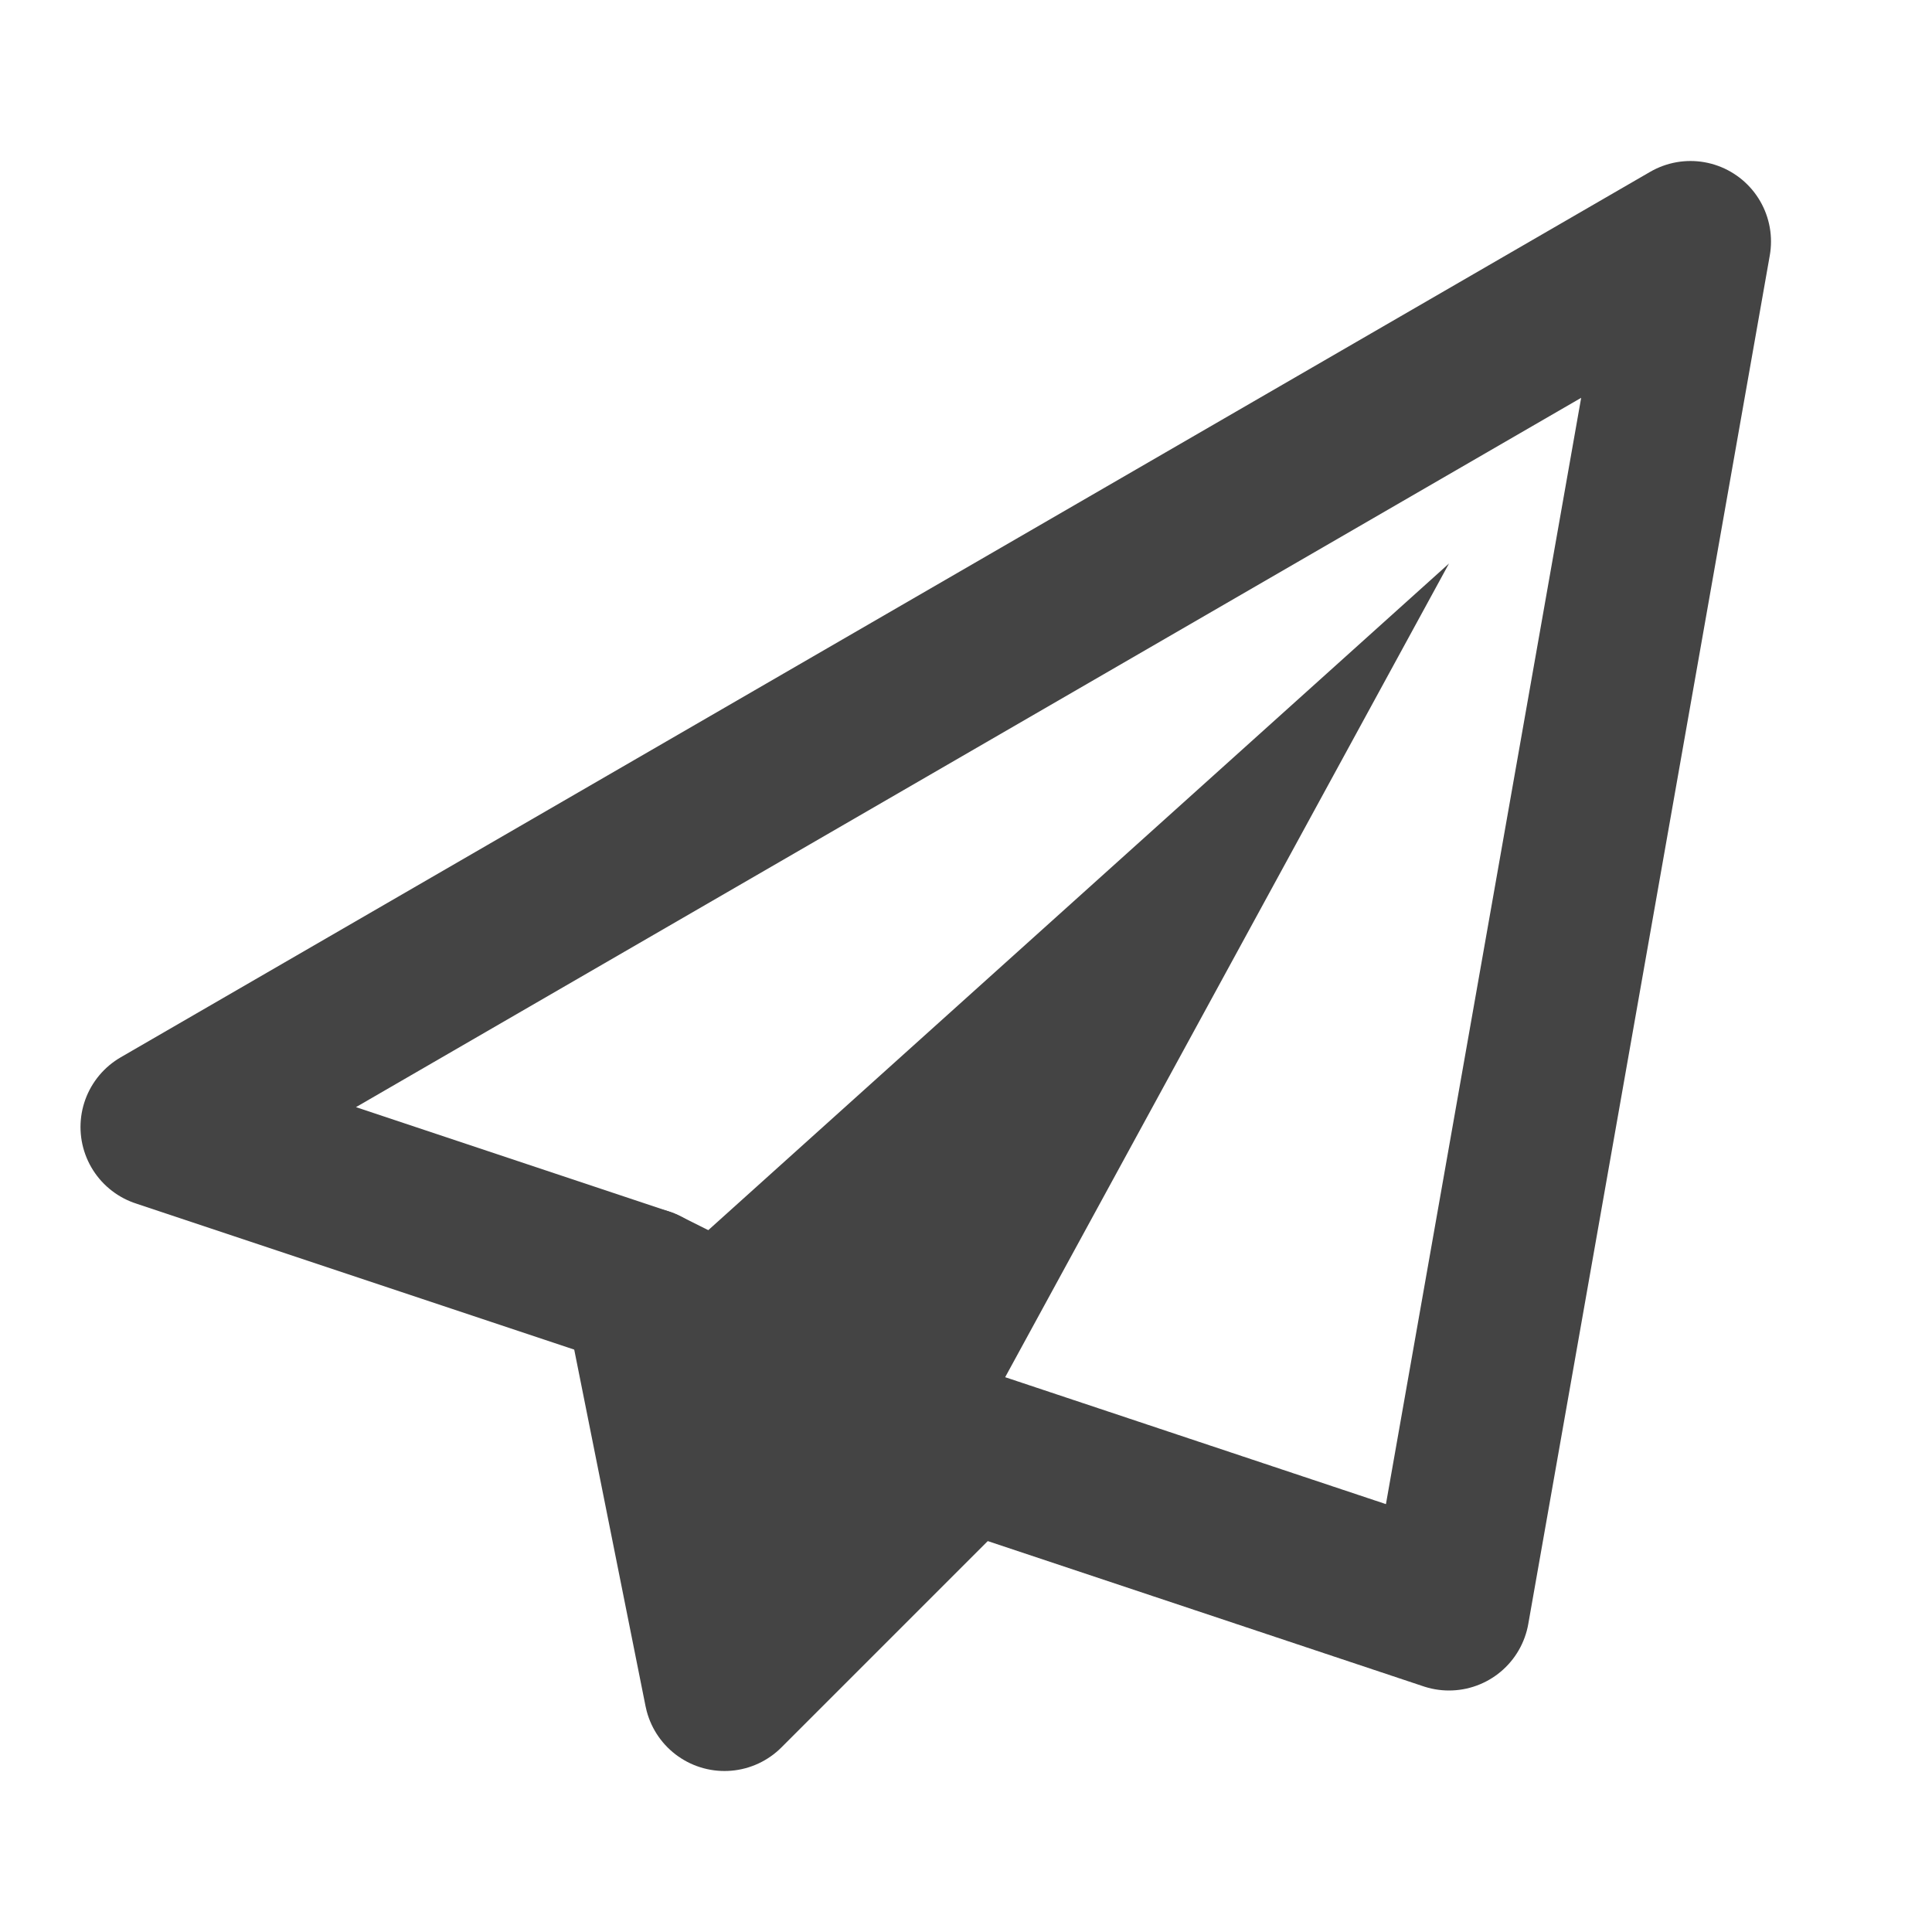
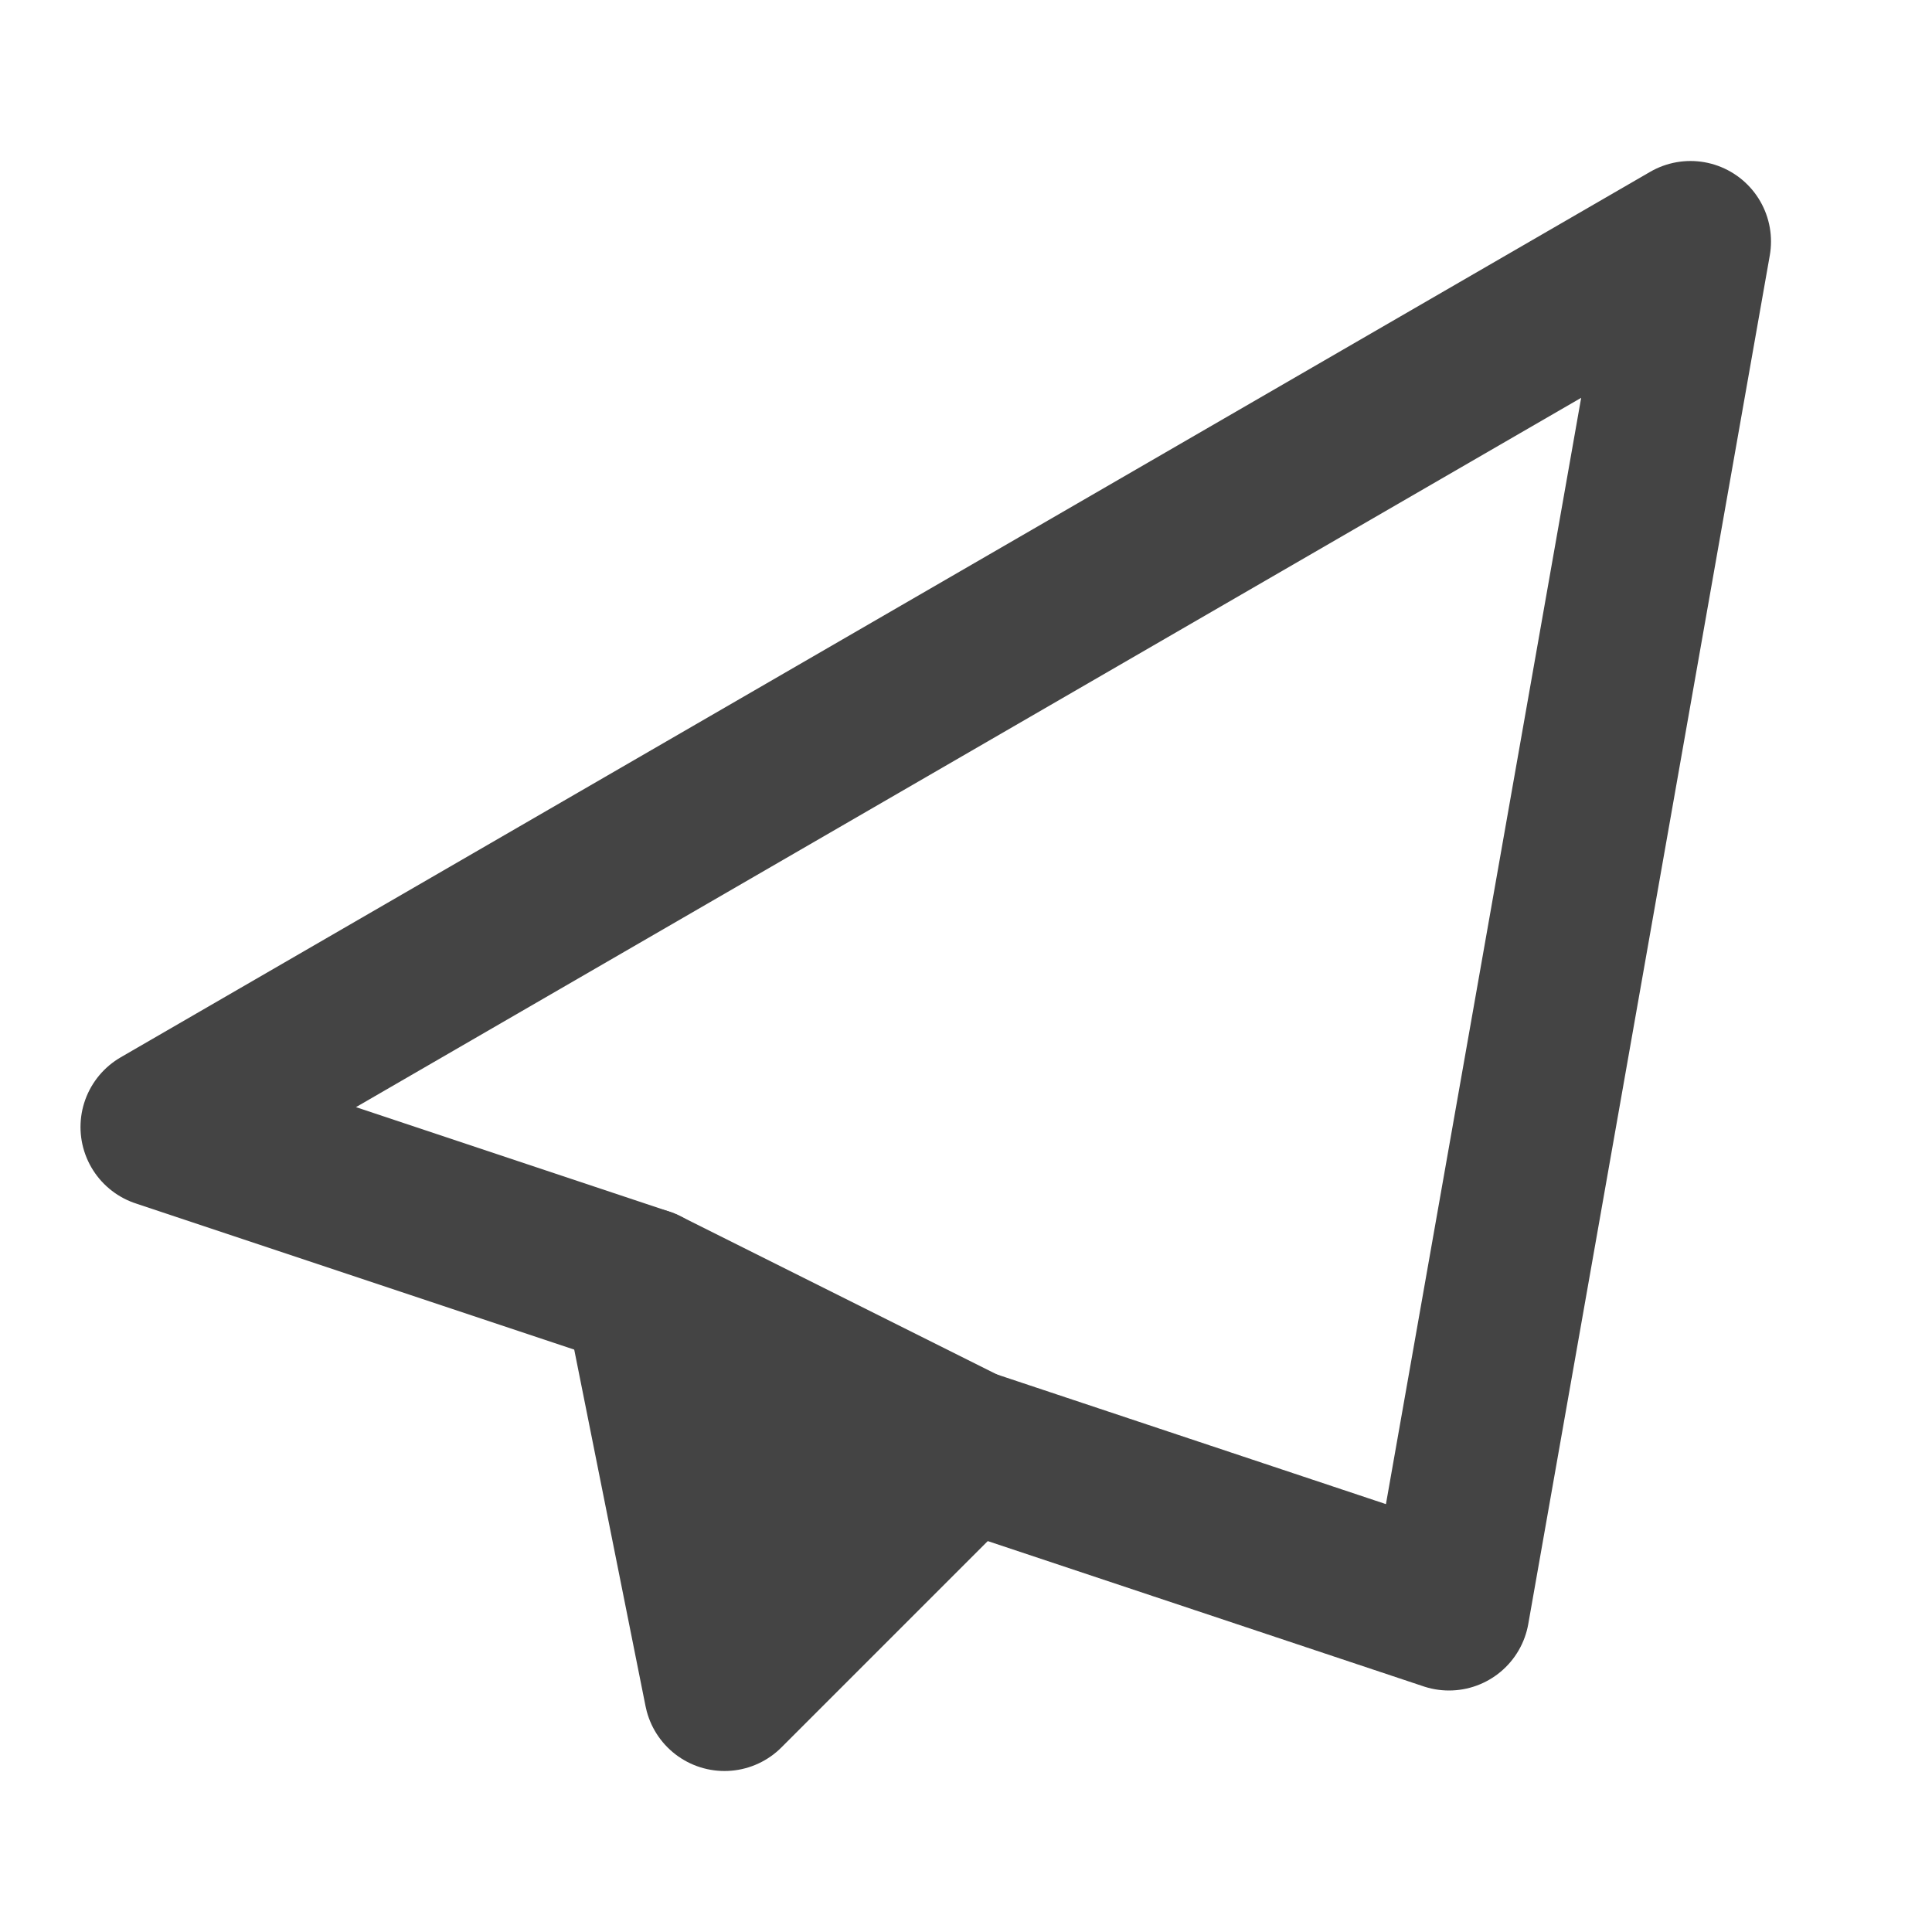
<svg xmlns="http://www.w3.org/2000/svg" width="24" height="24" viewBox="0 0 24 24" fill="none">
  <g clip-path="url(#clip0_100_112)">
    <path d="M12 18L18 20L21 3L2 14L8 16" stroke="#444444" stroke-width="2" stroke-miterlimit="1.5" stroke-linecap="round" stroke-linejoin="round" />
    <path fill-rule="evenodd" clip-rule="evenodd" d="M9 21L8 16L12 18L9 21Z" fill="#444444" stroke="#444444" stroke-width="2" stroke-miterlimit="1.5" stroke-linecap="round" stroke-linejoin="round" />
-     <path fill-rule="evenodd" clip-rule="evenodd" d="M12 18L8 16L18 7L12 18Z" fill="#444444" />
  </g>
  <defs>
    <clipPath id="clip0_100_112">
      <rect width="24" height="24" fill="white" />
    </clipPath>
  </defs>
</svg>